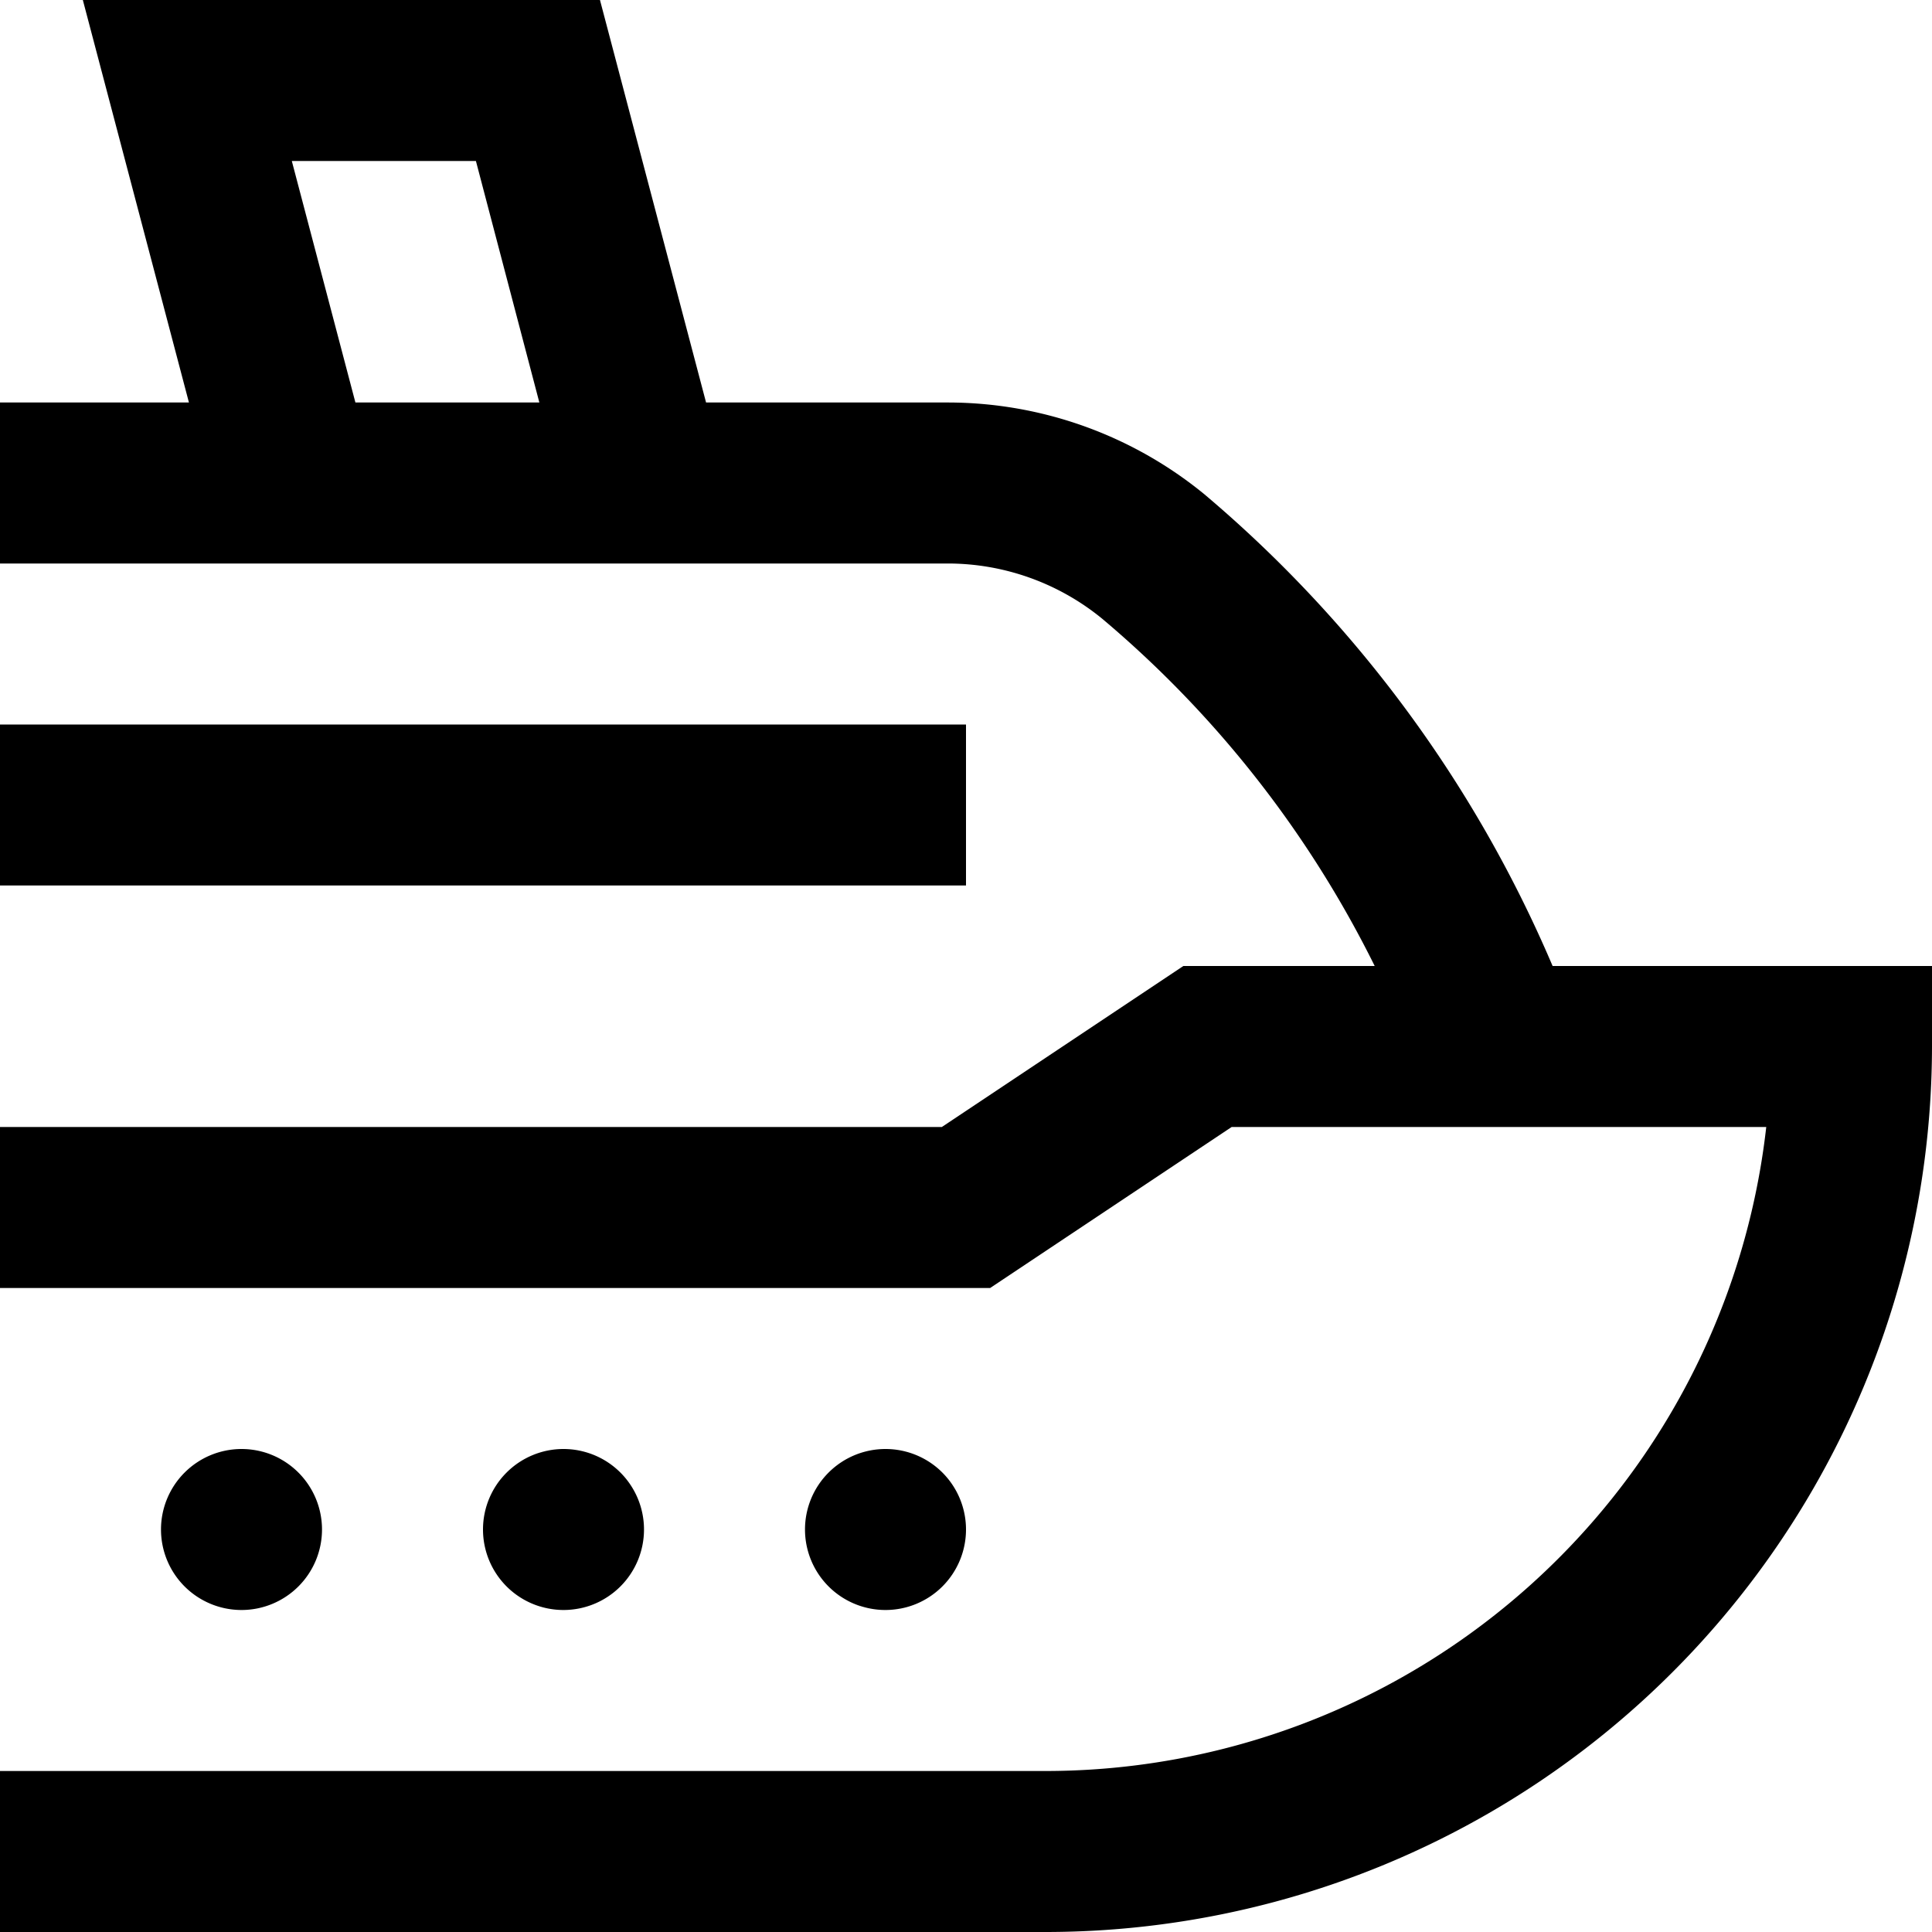
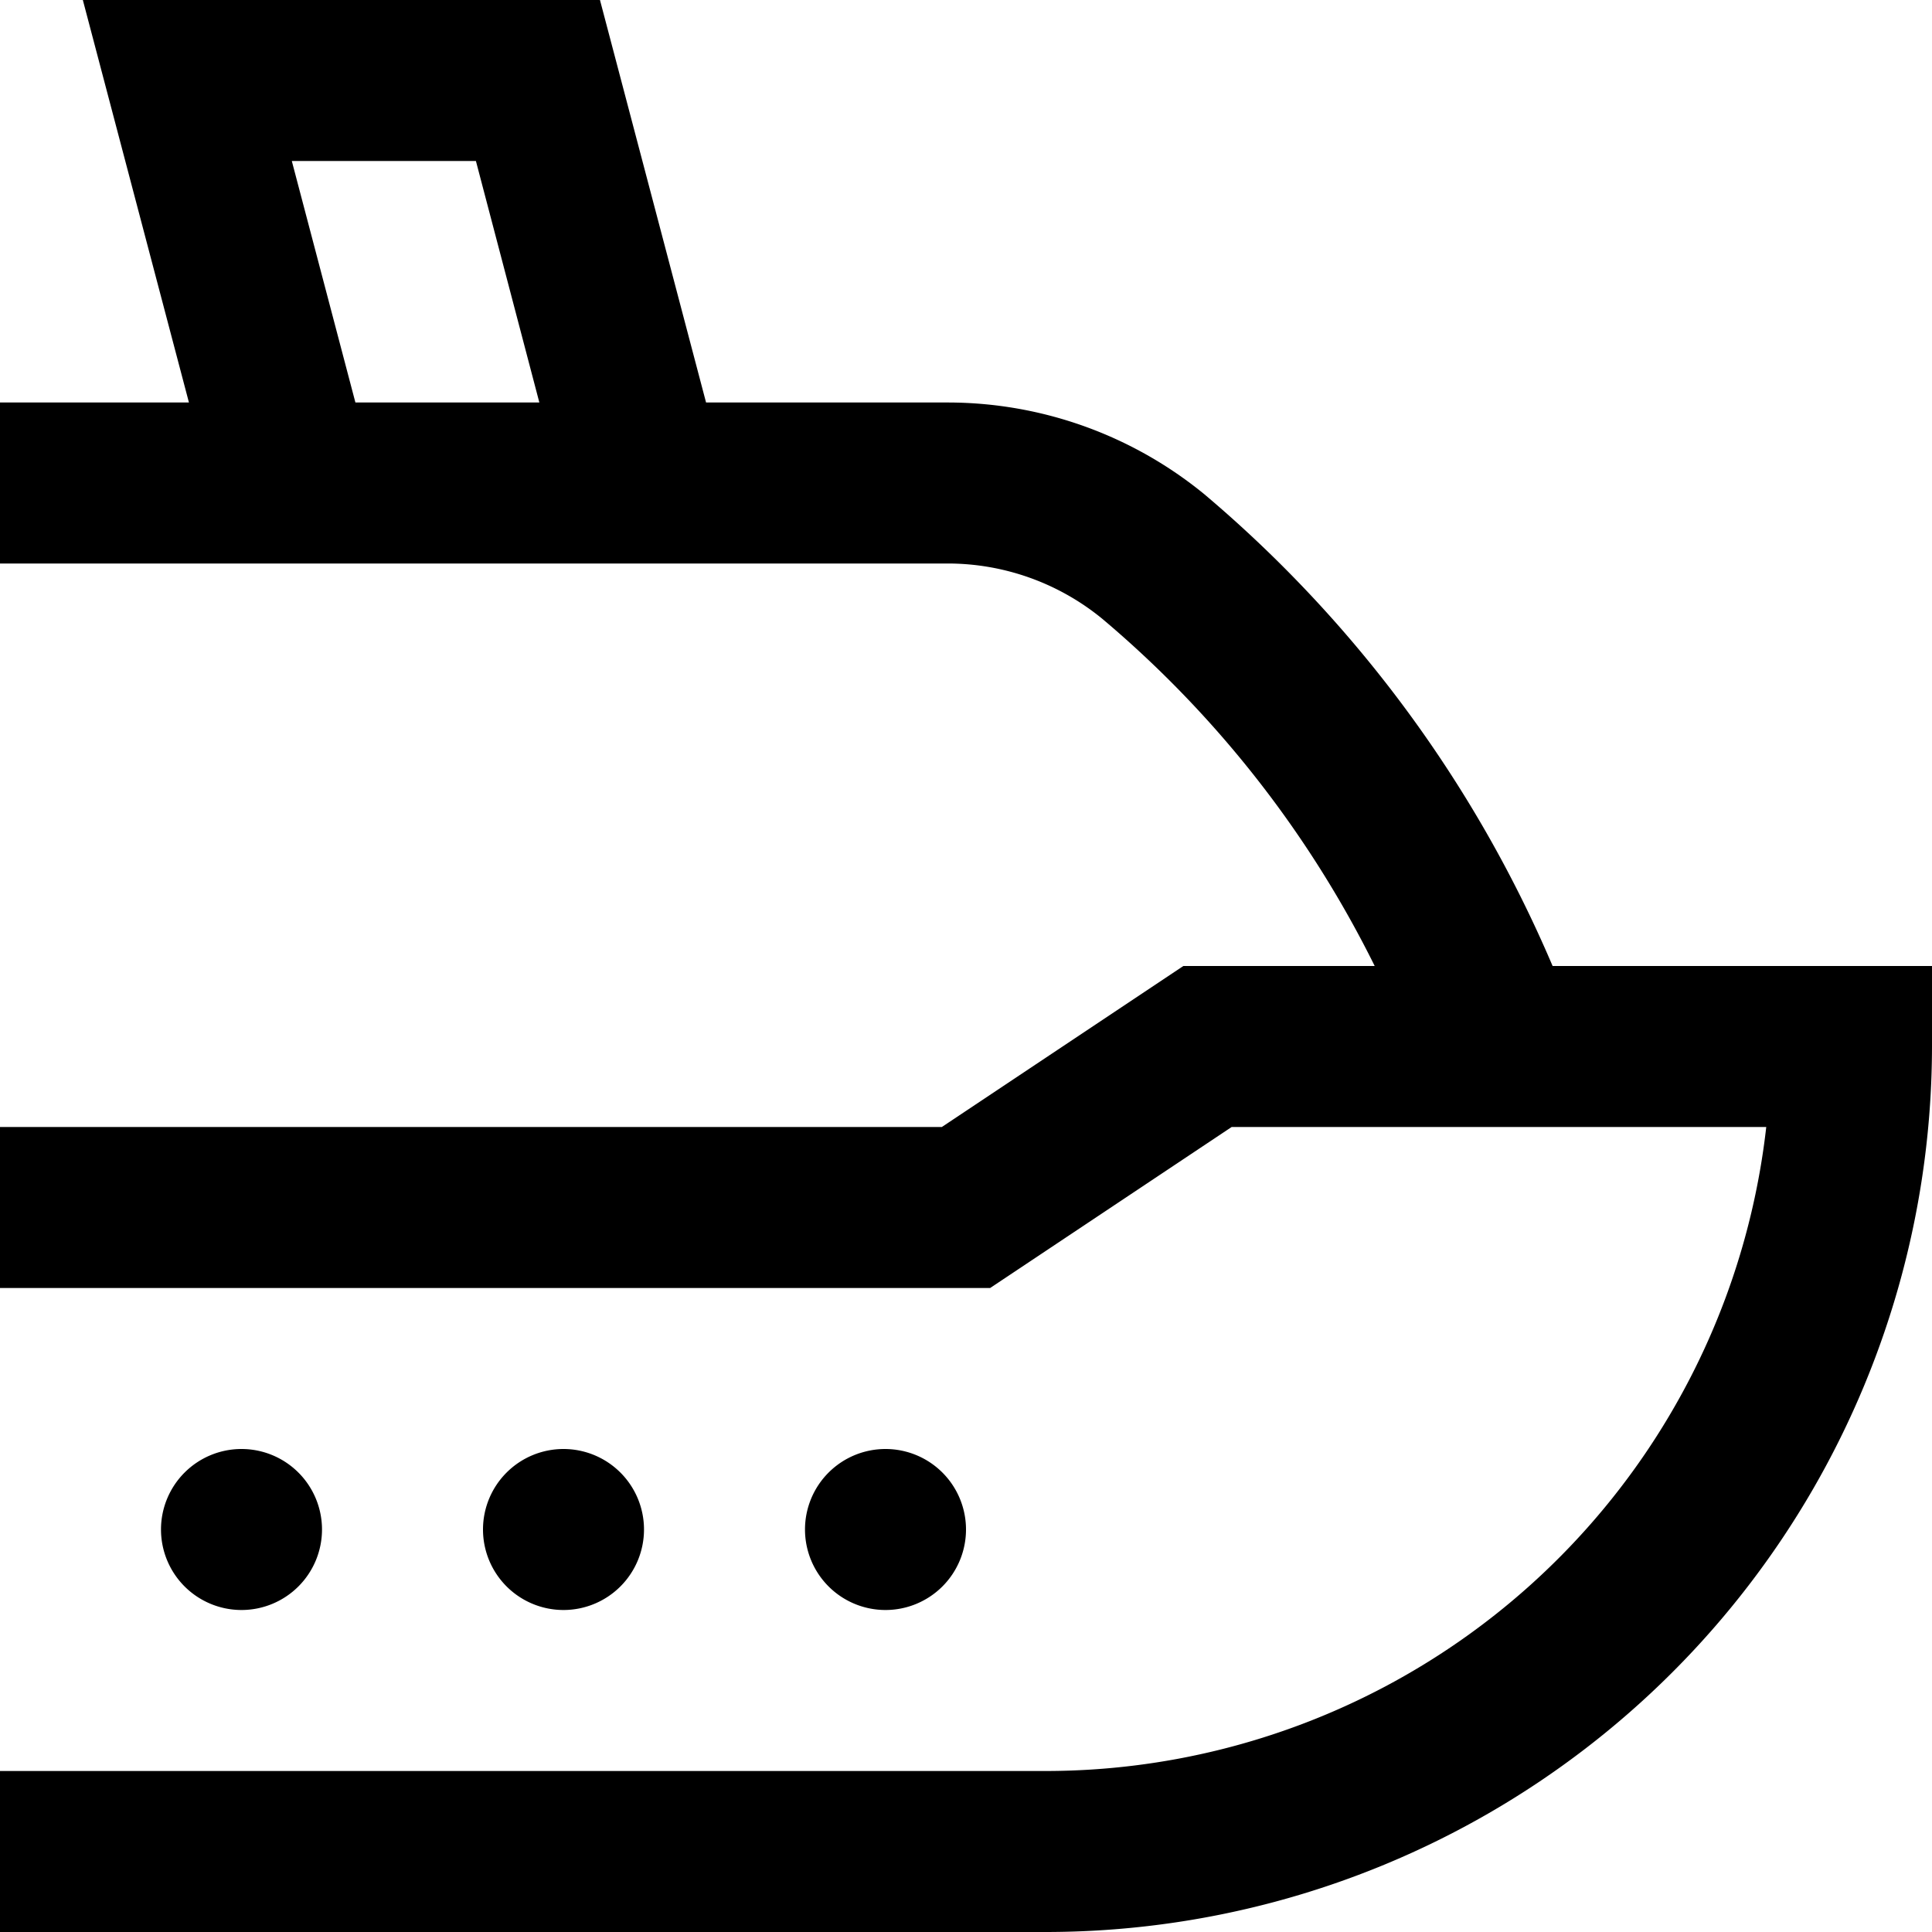
<svg xmlns="http://www.w3.org/2000/svg" id="Layer_1" data-name="Layer 1" viewBox="0 0 24 24" width="512" height="512">
-   <path d="M14.96,6.139A5.033,5.033,0,0,0,11.78,5H8.771L7.453,0H1.029L2.347,5H0V7H11.78a3.029,3.029,0,0,1,1.913.687A13.424,13.424,0,0,1,17.077,12H14.7l-3,2H0v2H12.3l3-2h6.641A9.012,9.012,0,0,1,13,22H0v2H13A11.013,11.013,0,0,0,24,13V12H19.287A15.726,15.726,0,0,0,14.96,6.139ZM3.625,2H5.912L6.7,5H4.415ZM12,11H0V9H12ZM3,20a1,1,0,1,1,1-1A1,1,0,0,1,3,20Zm4,0a1,1,0,1,1,1-1A1,1,0,0,1,7,20Zm4,0a1,1,0,1,1,1-1A1,1,0,0,1,11,20Z" />
+   <path d="M14.96,6.139A5.033,5.033,0,0,0,11.78,5H8.771L7.453,0H1.029L2.347,5H0V7H11.78a3.029,3.029,0,0,1,1.913.687A13.424,13.424,0,0,1,17.077,12H14.7l-3,2H0v2H12.3l3-2h6.641A9.012,9.012,0,0,1,13,22H0v2H13A11.013,11.013,0,0,0,24,13V12H19.287A15.726,15.726,0,0,0,14.96,6.139ZM3.625,2H5.912L6.7,5H4.415ZM12,11H0H12ZM3,20a1,1,0,1,1,1-1A1,1,0,0,1,3,20Zm4,0a1,1,0,1,1,1-1A1,1,0,0,1,7,20Zm4,0a1,1,0,1,1,1-1A1,1,0,0,1,11,20Z" />
</svg>